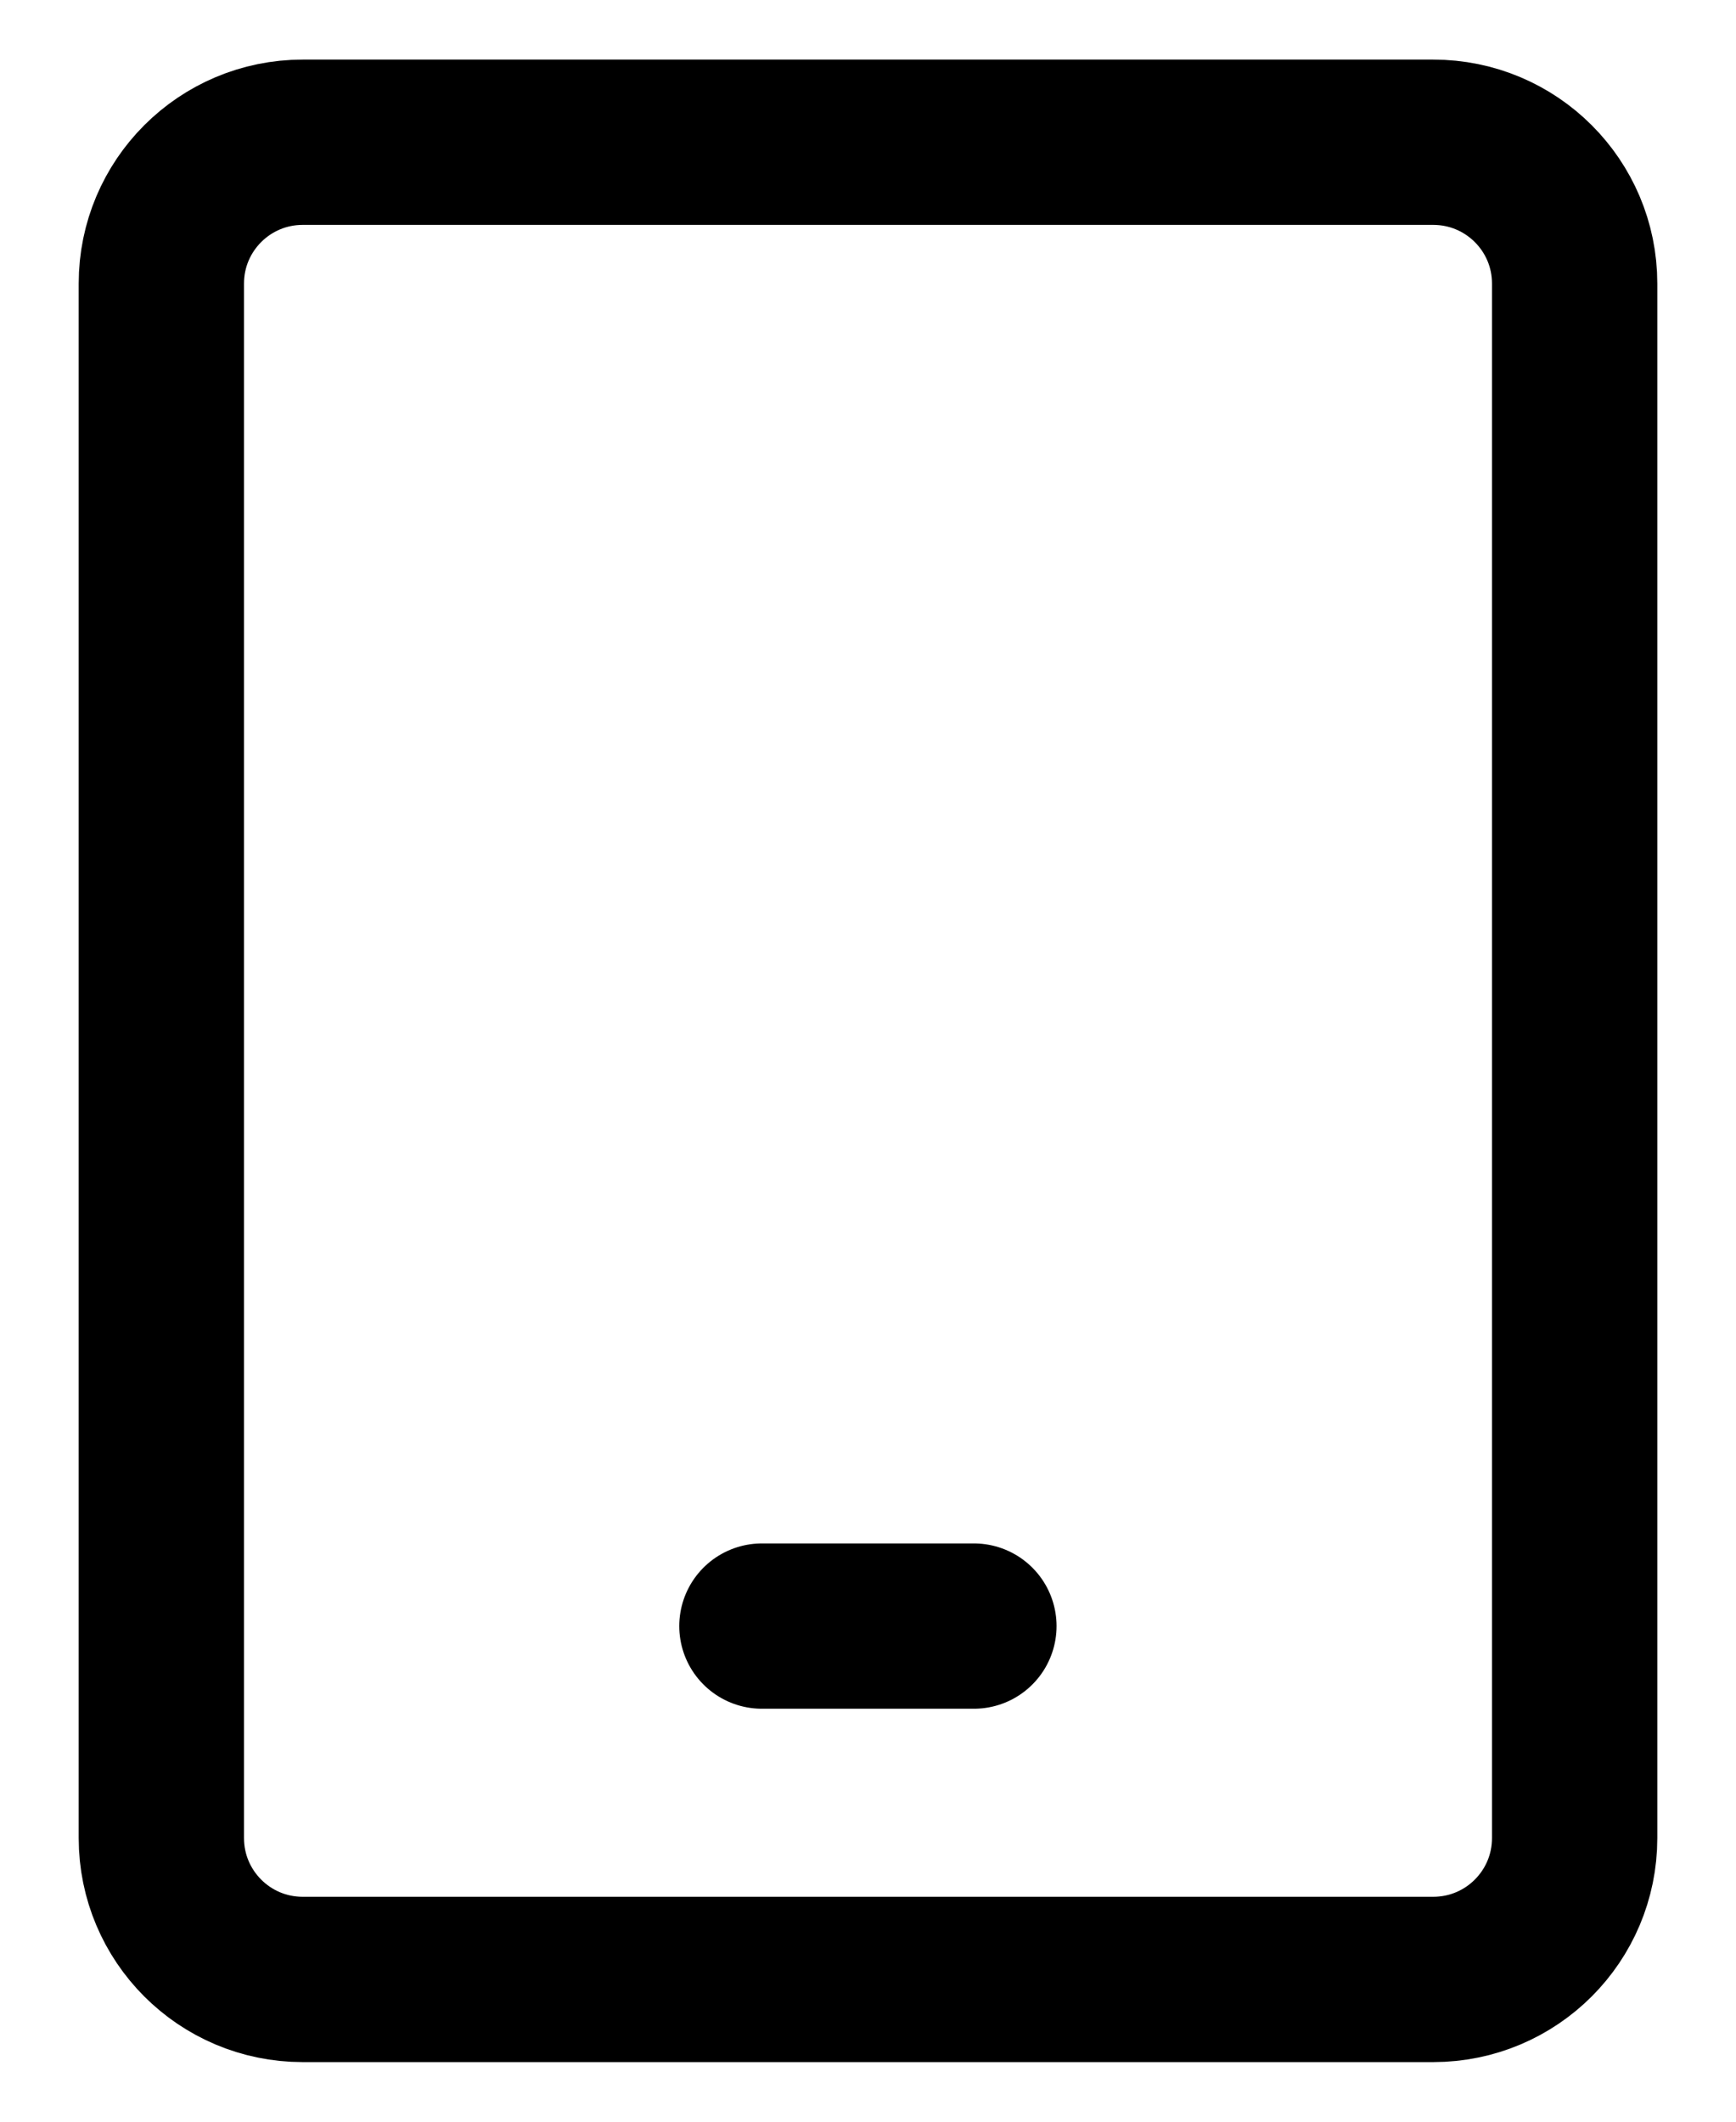
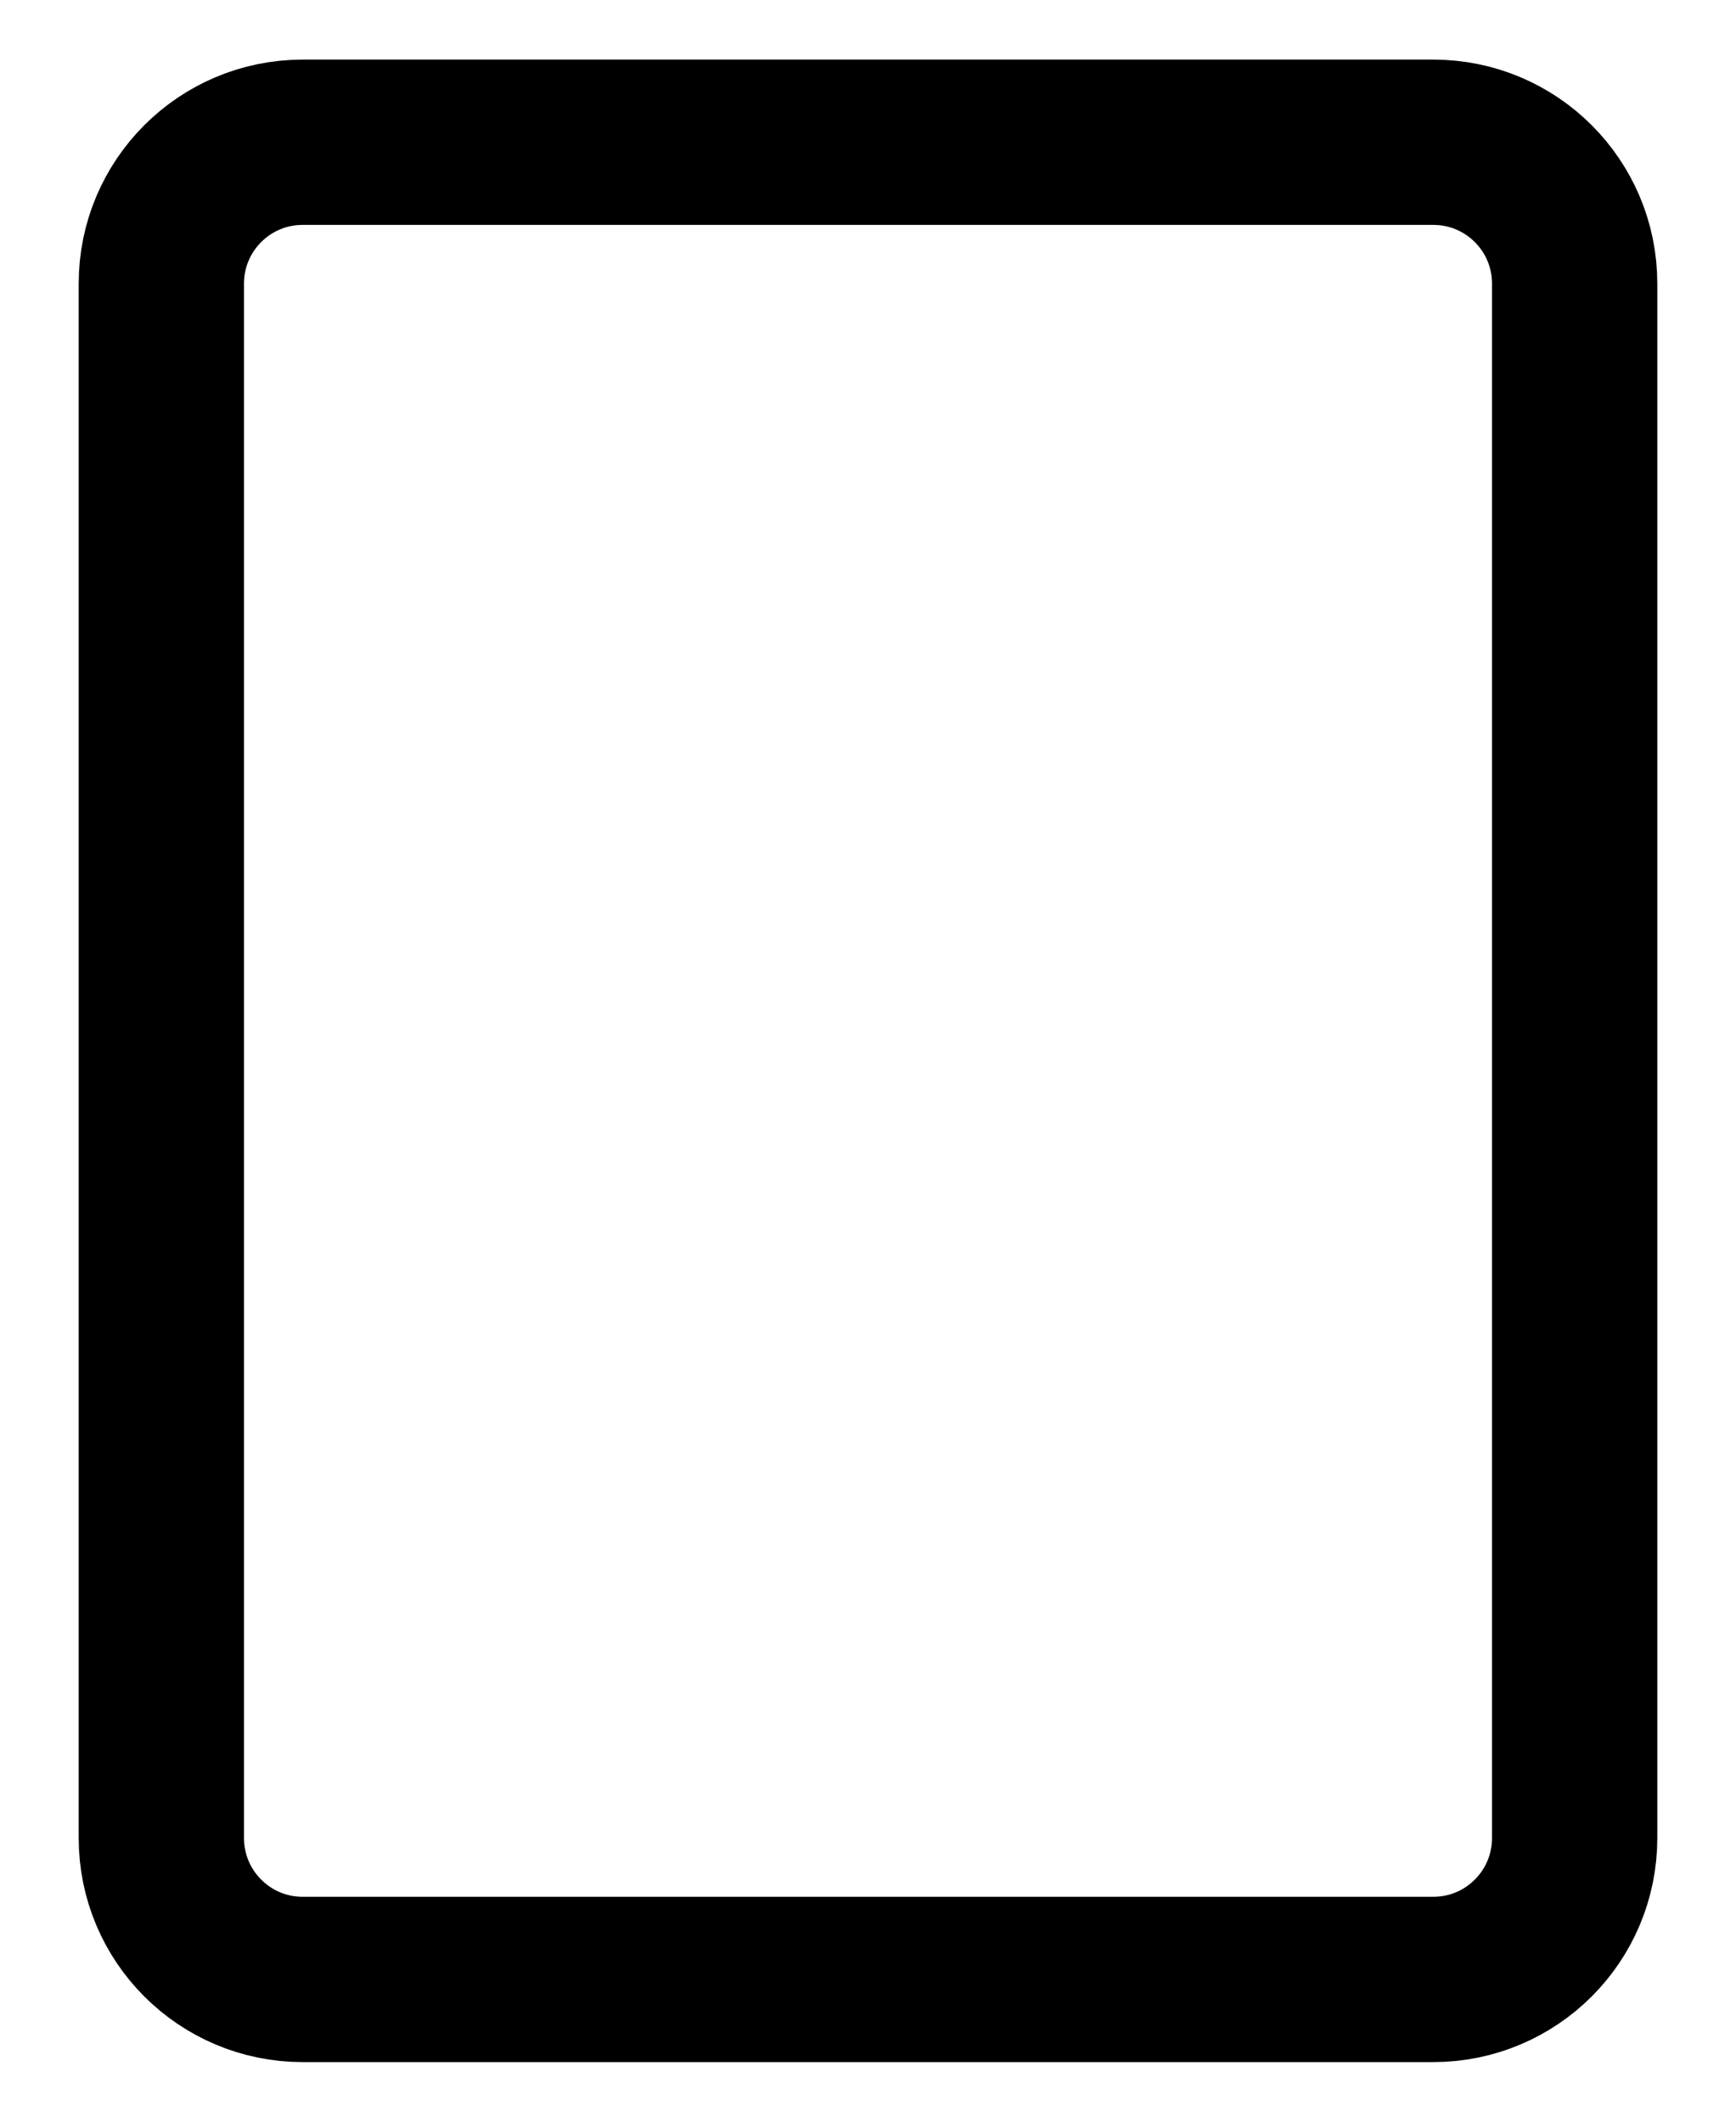
<svg xmlns="http://www.w3.org/2000/svg" width="18" height="22" viewBox="0 0 18 22" fill="none">
  <path d="M14.861 1.475H3.138C2.329 1.475 1.673 2.131 1.673 2.94V19.059C1.673 19.869 2.329 20.525 3.138 20.525H14.861C15.671 20.525 16.327 19.869 16.327 19.059V2.94C16.327 2.131 15.671 1.475 14.861 1.475Z" stroke="black" stroke-width="1.714" stroke-linecap="round" stroke-linejoin="round" />
-   <path d="M7.9 16.861H10.098" stroke="black" stroke-width="1.714" stroke-linecap="round" stroke-linejoin="round" />
</svg>